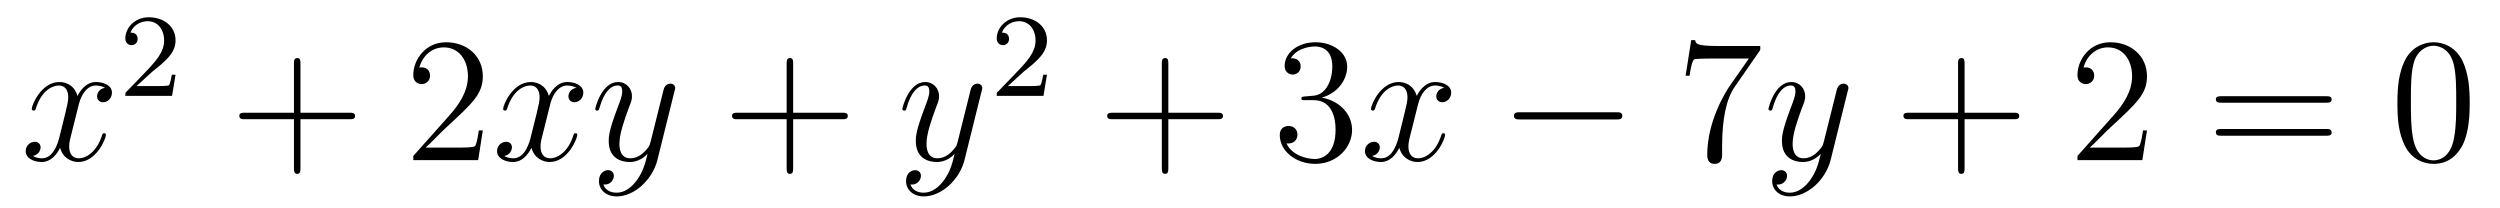
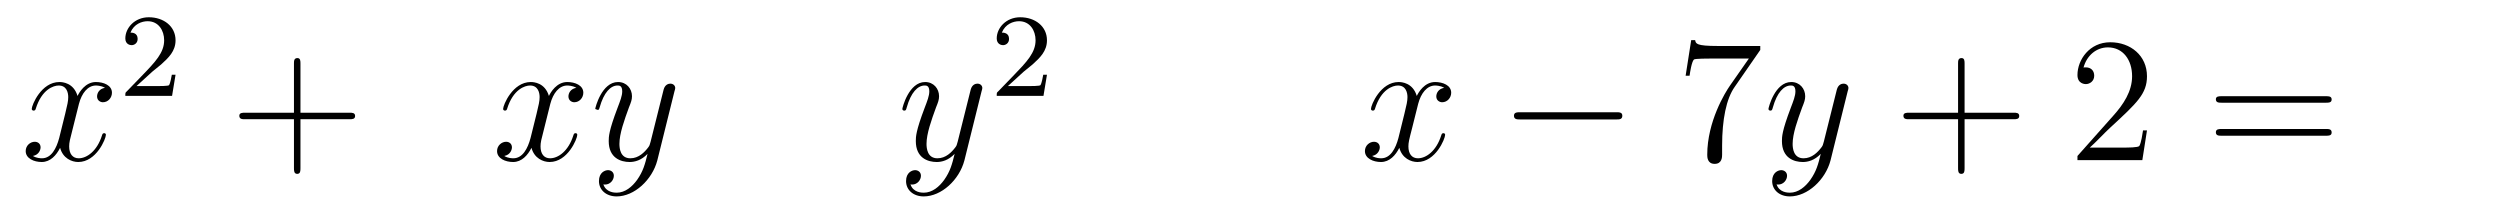
<svg xmlns="http://www.w3.org/2000/svg" height="14pt" version="1.1" viewBox="0 -14 168 14" width="168pt">
  <g id="page1">
    <g transform="matrix(1 0 0 1 -127 651)">
      <path d="M134.055 -659.098C133.664 -659.035 133.523 -658.738 133.523 -658.52C133.523 -658.238 133.758 -658.129 133.914 -658.129C134.273 -658.129 134.523 -658.441 134.523 -658.77C134.523 -659.27 133.961 -659.488 133.445 -659.488C132.727 -659.488 132.32 -658.785 132.211 -658.551C131.945 -659.441 131.195 -659.488 130.992 -659.488C129.773 -659.488 129.133 -657.941 129.133 -657.676C129.133 -657.629 129.18 -657.566 129.258 -657.566C129.352 -657.566 129.383 -657.629 129.398 -657.676C129.805 -659.004 130.602 -659.254 130.945 -659.254C131.492 -659.254 131.586 -658.754 131.586 -658.473C131.586 -658.207 131.523 -657.941 131.383 -657.363L130.977 -655.723C130.789 -655.02 130.445 -654.363 129.82 -654.363C129.758 -654.363 129.461 -654.363 129.211 -654.519C129.633 -654.598 129.727 -654.957 129.727 -655.098C129.727 -655.332 129.555 -655.473 129.336 -655.473C129.039 -655.473 128.727 -655.223 128.727 -654.848C128.727 -654.348 129.289 -654.113 129.805 -654.113C130.383 -654.113 130.789 -654.566 131.039 -655.066C131.227 -654.363 131.82 -654.113 132.258 -654.113C133.477 -654.113 134.117 -655.676 134.117 -655.941C134.117 -656.004 134.07 -656.051 134.008 -656.051C133.898 -656.051 133.883 -655.988 133.852 -655.895C133.523 -654.848 132.836 -654.363 132.289 -654.363C131.883 -654.363 131.648 -654.66 131.648 -655.16C131.648 -655.426 131.695 -655.613 131.898 -656.394L132.305 -658.02C132.492 -658.738 132.898 -659.254 133.445 -659.254C133.461 -659.254 133.805 -659.254 134.055 -659.098ZM134.996 -654.238" fill-rule="evenodd" />
      <path d="M137.234 -660.184C137.375 -660.293 137.703 -660.559 137.828 -660.668C138.328 -661.121 138.797 -661.559 138.797 -662.293C138.797 -663.231 138 -663.84 137 -663.84C136.047 -663.84 135.422 -663.121 135.422 -662.418C135.422 -662.027 135.734 -661.965 135.844 -661.965C136.016 -661.965 136.25 -662.09 136.25 -662.387C136.25 -662.809 135.859 -662.809 135.766 -662.809C136 -663.387 136.531 -663.574 136.922 -663.574C137.656 -663.574 138.031 -662.949 138.031 -662.293C138.031 -661.465 137.453 -660.855 136.516 -659.887L135.516 -658.855C135.422 -658.777 135.422 -658.762 135.422 -658.559H138.563L138.797 -659.98H138.547C138.516 -659.824 138.453 -659.418 138.359 -659.277C138.312 -659.215 137.703 -659.215 137.578 -659.215H136.172L137.234 -660.184ZM139.199 -658.559" fill-rule="evenodd" />
      <path d="M147.191 -656.988H150.488C150.66 -656.988 150.863 -656.988 150.863 -657.207S150.66 -657.426 150.488 -657.426H147.191V-660.723C147.191 -660.894 147.191 -661.098 146.988 -661.098C146.754 -661.098 146.754 -660.894 146.754 -660.723V-657.426H143.473C143.301 -657.426 143.082 -657.426 143.082 -657.223C143.082 -656.988 143.285 -656.988 143.473 -656.988H146.754V-653.707C146.754 -653.535 146.754 -653.316 146.973 -653.316C147.191 -653.316 147.191 -653.52 147.191 -653.707V-656.988ZM151.559 -654.238" fill-rule="evenodd" />
-       <path d="M159.445 -656.238H159.18C159.148 -656.035 159.055 -655.379 158.93 -655.191C158.852 -655.082 158.164 -655.082 157.805 -655.082H155.602C155.93 -655.363 156.648 -656.129 156.961 -656.41C158.773 -658.082 159.445 -658.691 159.445 -659.879C159.445 -661.254 158.352 -662.16 156.977 -662.16C155.586 -662.16 154.773 -660.988 154.773 -659.957C154.773 -659.348 155.305 -659.348 155.336 -659.348C155.586 -659.348 155.898 -659.535 155.898 -659.91C155.898 -660.254 155.68 -660.473 155.336 -660.473C155.227 -660.473 155.211 -660.473 155.18 -660.457C155.398 -661.269 156.039 -661.816 156.82 -661.816C157.836 -661.816 158.445 -660.973 158.445 -659.879C158.445 -658.863 157.867 -657.988 157.18 -657.223L154.773 -654.519V-654.238H159.133L159.445 -656.238ZM160.074 -654.238" fill-rule="evenodd" />
-       <path d="M165.73 -659.098C165.34 -659.035 165.199 -658.738 165.199 -658.52C165.199 -658.238 165.434 -658.129 165.59 -658.129C165.949 -658.129 166.199 -658.441 166.199 -658.77C166.199 -659.27 165.637 -659.488 165.121 -659.488C164.402 -659.488 163.996 -658.785 163.887 -658.551C163.621 -659.441 162.871 -659.488 162.668 -659.488C161.449 -659.488 160.809 -657.941 160.809 -657.676C160.809 -657.629 160.855 -657.566 160.934 -657.566C161.027 -657.566 161.059 -657.629 161.074 -657.676C161.481 -659.004 162.277 -659.254 162.621 -659.254C163.168 -659.254 163.262 -658.754 163.262 -658.473C163.262 -658.207 163.199 -657.941 163.059 -657.363L162.652 -655.723C162.465 -655.02 162.121 -654.363 161.496 -654.363C161.434 -654.363 161.137 -654.363 160.887 -654.519C161.309 -654.598 161.402 -654.957 161.402 -655.098C161.402 -655.332 161.23 -655.473 161.012 -655.473C160.715 -655.473 160.402 -655.223 160.402 -654.848C160.402 -654.348 160.965 -654.113 161.481 -654.113C162.059 -654.113 162.465 -654.566 162.715 -655.066C162.902 -654.363 163.496 -654.113 163.934 -654.113C165.152 -654.113 165.793 -655.676 165.793 -655.941C165.793 -656.004 165.746 -656.051 165.684 -656.051C165.574 -656.051 165.559 -655.988 165.527 -655.895C165.199 -654.848 164.512 -654.363 163.965 -654.363C163.559 -654.363 163.324 -654.66 163.324 -655.16C163.324 -655.426 163.371 -655.613 163.574 -656.394L163.98 -658.02C164.168 -658.738 164.574 -659.254 165.121 -659.254C165.137 -659.254 165.48 -659.254 165.73 -659.098ZM169.812 -652.91C169.484 -652.457 169.016 -652.051 168.438 -652.051C168.297 -652.051 167.719 -652.066 167.547 -652.613C167.578 -652.598 167.641 -652.598 167.656 -652.598C168.016 -652.598 168.25 -652.91 168.25 -653.191C168.25 -653.457 168.031 -653.566 167.859 -653.566C167.656 -653.566 167.25 -653.41 167.25 -652.832C167.25 -652.223 167.75 -651.801 168.438 -651.801C169.625 -651.801 170.828 -652.91 171.172 -654.223L172.328 -658.879C172.344 -658.941 172.375 -659.004 172.375 -659.082C172.375 -659.254 172.234 -659.379 172.047 -659.379C171.938 -659.379 171.687 -659.332 171.594 -658.973L170.719 -655.473C170.656 -655.254 170.656 -655.223 170.562 -655.098C170.313 -654.77 169.922 -654.363 169.359 -654.363C168.687 -654.363 168.625 -655.02 168.625 -655.332C168.625 -656.019 168.953 -656.926 169.266 -657.785C169.406 -658.129 169.469 -658.301 169.469 -658.535C169.469 -659.035 169.109 -659.488 168.531 -659.488C167.438 -659.488 167 -657.77 167 -657.676C167 -657.629 167.047 -657.566 167.125 -657.566C167.234 -657.566 167.25 -657.613 167.297 -657.785C167.578 -658.785 168.031 -659.254 168.5 -659.254C168.609 -659.254 168.813 -659.254 168.813 -658.863C168.813 -658.551 168.672 -658.207 168.5 -657.754C167.906 -656.191 167.906 -655.801 167.906 -655.52C167.906 -654.379 168.719 -654.113 169.313 -654.113C169.656 -654.113 170.094 -654.223 170.516 -654.66C170.344 -653.957 170.219 -653.488 169.812 -652.91ZM172.43 -654.238" fill-rule="evenodd" />
-       <path d="M180.301 -656.988H183.598C183.77 -656.988 183.973 -656.988 183.973 -657.207S183.77 -657.426 183.598 -657.426H180.301V-660.723C180.301 -660.894 180.301 -661.098 180.098 -661.098C179.863 -661.098 179.863 -660.894 179.863 -660.723V-657.426H176.582C176.41 -657.426 176.191 -657.426 176.191 -657.223C176.191 -656.988 176.394 -656.988 176.582 -656.988H179.863V-653.707C179.863 -653.535 179.863 -653.316 180.082 -653.316S180.301 -653.52 180.301 -653.707V-656.988ZM184.668 -654.238" fill-rule="evenodd" />
+       <path d="M165.73 -659.098C165.34 -659.035 165.199 -658.738 165.199 -658.52C165.199 -658.238 165.434 -658.129 165.59 -658.129C165.949 -658.129 166.199 -658.441 166.199 -658.77C166.199 -659.27 165.637 -659.488 165.121 -659.488C164.402 -659.488 163.996 -658.785 163.887 -658.551C163.621 -659.441 162.871 -659.488 162.668 -659.488C161.449 -659.488 160.809 -657.941 160.809 -657.676C160.809 -657.629 160.855 -657.566 160.934 -657.566C161.027 -657.566 161.059 -657.629 161.074 -657.676C161.481 -659.004 162.277 -659.254 162.621 -659.254C163.168 -659.254 163.262 -658.754 163.262 -658.473C163.262 -658.207 163.199 -657.941 163.059 -657.363L162.652 -655.723C162.465 -655.02 162.121 -654.363 161.496 -654.363C161.434 -654.363 161.137 -654.363 160.887 -654.519C161.309 -654.598 161.402 -654.957 161.402 -655.098C161.402 -655.332 161.23 -655.473 161.012 -655.473C160.715 -655.473 160.402 -655.223 160.402 -654.848C160.402 -654.348 160.965 -654.113 161.481 -654.113C162.059 -654.113 162.465 -654.566 162.715 -655.066C162.902 -654.363 163.496 -654.113 163.934 -654.113C165.152 -654.113 165.793 -655.676 165.793 -655.941C165.793 -656.004 165.746 -656.051 165.684 -656.051C165.574 -656.051 165.559 -655.988 165.527 -655.895C165.199 -654.848 164.512 -654.363 163.965 -654.363C163.559 -654.363 163.324 -654.66 163.324 -655.16C163.324 -655.426 163.371 -655.613 163.574 -656.394L163.98 -658.02C164.168 -658.738 164.574 -659.254 165.121 -659.254C165.137 -659.254 165.48 -659.254 165.73 -659.098ZM169.812 -652.91C169.484 -652.457 169.016 -652.051 168.438 -652.051C168.297 -652.051 167.719 -652.066 167.547 -652.613C167.578 -652.598 167.641 -652.598 167.656 -652.598C168.016 -652.598 168.25 -652.91 168.25 -653.191C168.25 -653.457 168.031 -653.566 167.859 -653.566C167.656 -653.566 167.25 -653.41 167.25 -652.832C167.25 -652.223 167.75 -651.801 168.438 -651.801C169.625 -651.801 170.828 -652.91 171.172 -654.223L172.328 -658.879C172.344 -658.941 172.375 -659.004 172.375 -659.082C172.375 -659.254 172.234 -659.379 172.047 -659.379C171.938 -659.379 171.687 -659.332 171.594 -658.973L170.719 -655.473C170.656 -655.254 170.656 -655.223 170.562 -655.098C170.313 -654.77 169.922 -654.363 169.359 -654.363C168.687 -654.363 168.625 -655.02 168.625 -655.332C168.625 -656.019 168.953 -656.926 169.266 -657.785C169.406 -658.129 169.469 -658.301 169.469 -658.535C169.469 -659.035 169.109 -659.488 168.531 -659.488C167.438 -659.488 167 -657.77 167 -657.676C167.234 -657.566 167.25 -657.613 167.297 -657.785C167.578 -658.785 168.031 -659.254 168.5 -659.254C168.609 -659.254 168.813 -659.254 168.813 -658.863C168.813 -658.551 168.672 -658.207 168.5 -657.754C167.906 -656.191 167.906 -655.801 167.906 -655.52C167.906 -654.379 168.719 -654.113 169.313 -654.113C169.656 -654.113 170.094 -654.223 170.516 -654.66C170.344 -653.957 170.219 -653.488 169.812 -652.91ZM172.43 -654.238" fill-rule="evenodd" />
      <path d="M190.449 -652.91C190.121 -652.457 189.652 -652.051 189.074 -652.051C188.934 -652.051 188.355 -652.066 188.184 -652.613C188.215 -652.598 188.277 -652.598 188.293 -652.598C188.652 -652.598 188.887 -652.91 188.887 -653.191C188.887 -653.457 188.668 -653.566 188.496 -653.566C188.293 -653.566 187.887 -653.41 187.887 -652.832C187.887 -652.223 188.387 -651.801 189.074 -651.801C190.262 -651.801 191.465 -652.91 191.809 -654.223L192.965 -658.879C192.98 -658.941 193.012 -659.004 193.012 -659.082C193.012 -659.254 192.871 -659.379 192.684 -659.379C192.575 -659.379 192.324 -659.332 192.23 -658.973L191.355 -655.473C191.293 -655.254 191.293 -655.223 191.199 -655.098C190.949 -654.77 190.559 -654.363 189.996 -654.363C189.324 -654.363 189.262 -655.02 189.262 -655.332C189.262 -656.019 189.59 -656.926 189.902 -657.785C190.043 -658.129 190.105 -658.301 190.105 -658.535C190.105 -659.035 189.746 -659.488 189.168 -659.488C188.074 -659.488 187.637 -657.77 187.637 -657.676C187.637 -657.629 187.684 -657.566 187.762 -657.566C187.871 -657.566 187.887 -657.613 187.934 -657.785C188.215 -658.785 188.668 -659.254 189.137 -659.254C189.246 -659.254 189.449 -659.254 189.449 -658.863C189.449 -658.551 189.309 -658.207 189.137 -657.754C188.543 -656.191 188.543 -655.801 188.543 -655.52C188.543 -654.379 189.355 -654.113 189.949 -654.113C190.293 -654.113 190.731 -654.223 191.152 -654.66C190.98 -653.957 190.855 -653.488 190.449 -652.91ZM193.067 -654.238" fill-rule="evenodd" />
      <path d="M195.793 -660.184C195.934 -660.293 196.261 -660.559 196.387 -660.668C196.886 -661.121 197.356 -661.559 197.356 -662.293C197.356 -663.231 196.559 -663.84 195.559 -663.84C194.605 -663.84 193.98 -663.121 193.98 -662.418C193.98 -662.027 194.293 -661.965 194.402 -661.965C194.574 -661.965 194.808 -662.09 194.808 -662.387C194.808 -662.809 194.418 -662.809 194.324 -662.809C194.558 -663.387 195.09 -663.574 195.48 -663.574C196.214 -663.574 196.59 -662.949 196.59 -662.293C196.59 -661.465 196.012 -660.855 195.074 -659.887L194.075 -658.855C193.98 -658.777 193.98 -658.762 193.98 -658.559H197.122L197.356 -659.98H197.106C197.075 -659.824 197.011 -659.418 196.918 -659.277C196.871 -659.215 196.261 -659.215 196.136 -659.215H194.73L195.793 -660.184ZM197.758 -658.559" fill-rule="evenodd" />
-       <path d="M205.512 -656.988H208.808C208.98 -656.988 209.184 -656.988 209.184 -657.207S208.98 -657.426 208.808 -657.426H205.512V-660.723C205.512 -660.894 205.512 -661.098 205.309 -661.098C205.074 -661.098 205.074 -660.894 205.074 -660.723V-657.426H201.793C201.622 -657.426 201.402 -657.426 201.402 -657.223C201.402 -656.988 201.606 -656.988 201.793 -656.988H205.074V-653.707C205.074 -653.535 205.074 -653.316 205.292 -653.316C205.512 -653.316 205.512 -653.52 205.512 -653.707V-656.988ZM209.879 -654.238" fill-rule="evenodd" />
-       <path d="M214.703 -658.52C214.5 -658.504 214.453 -658.488 214.453 -658.379C214.453 -658.269 214.516 -658.269 214.734 -658.269H215.281C216.296 -658.269 216.75 -657.426 216.75 -656.285C216.75 -654.723 215.938 -654.316 215.359 -654.316C214.781 -654.316 213.797 -654.582 213.454 -655.363C213.844 -655.316 214.188 -655.52 214.188 -655.957C214.188 -656.301 213.937 -656.535 213.594 -656.535C213.312 -656.535 213 -656.379 213 -655.926C213 -654.863 214.062 -653.988 215.39 -653.988C216.812 -653.988 217.859 -655.066 217.859 -656.27C217.859 -657.379 216.968 -658.238 215.828 -658.441C216.859 -658.738 217.531 -659.598 217.531 -660.535C217.531 -661.473 216.563 -662.16 215.406 -662.16C214.204 -662.16 213.328 -661.441 213.328 -660.566C213.328 -660.098 213.703 -659.988 213.875 -659.988C214.126 -659.988 214.406 -660.176 214.406 -660.535C214.406 -660.91 214.126 -661.082 213.859 -661.082C213.797 -661.082 213.766 -661.082 213.734 -661.066C214.188 -661.879 215.312 -661.879 215.359 -661.879C215.766 -661.879 216.532 -661.707 216.532 -660.535C216.532 -660.301 216.5 -659.645 216.156 -659.129C215.797 -658.598 215.39 -658.566 215.063 -658.551L214.703 -658.52ZM218.394 -654.238" fill-rule="evenodd" />
      <path d="M224.051 -659.098C223.66 -659.035 223.519 -658.738 223.519 -658.52C223.519 -658.238 223.754 -658.129 223.91 -658.129C224.269 -658.129 224.52 -658.441 224.52 -658.77C224.52 -659.27 223.957 -659.488 223.441 -659.488C222.722 -659.488 222.317 -658.785 222.208 -658.551C221.941 -659.441 221.191 -659.488 220.988 -659.488C219.769 -659.488 219.128 -657.941 219.128 -657.676C219.128 -657.629 219.175 -657.566 219.254 -657.566C219.348 -657.566 219.379 -657.629 219.395 -657.676C219.8 -659.004 220.597 -659.254 220.942 -659.254C221.489 -659.254 221.582 -658.754 221.582 -658.473C221.582 -658.207 221.52 -657.941 221.378 -657.363L220.973 -655.723C220.786 -655.02 220.441 -654.363 219.816 -654.363C219.754 -654.363 219.457 -654.363 219.208 -654.519C219.629 -654.598 219.722 -654.957 219.722 -655.098C219.722 -655.332 219.551 -655.473 219.332 -655.473C219.035 -655.473 218.723 -655.223 218.723 -654.848C218.723 -654.348 219.286 -654.113 219.8 -654.113C220.379 -654.113 220.786 -654.566 221.035 -655.066C221.222 -654.363 221.816 -654.113 222.254 -654.113C223.472 -654.113 224.113 -655.676 224.113 -655.941C224.113 -656.004 224.066 -656.051 224.004 -656.051C223.895 -656.051 223.879 -655.988 223.848 -655.895C223.519 -654.848 222.832 -654.363 222.286 -654.363C221.879 -654.363 221.645 -654.66 221.645 -655.16C221.645 -655.426 221.692 -655.613 221.894 -656.394L222.301 -658.02C222.488 -658.738 222.894 -659.254 223.441 -659.254C223.457 -659.254 223.801 -659.254 224.051 -659.098ZM224.992 -654.238" fill-rule="evenodd" />
      <path d="M235.613 -656.973C235.817 -656.973 236.02 -656.973 236.02 -657.223C236.02 -657.457 235.817 -657.457 235.613 -657.457H229.16C228.958 -657.457 228.738 -657.457 228.738 -657.223C228.738 -656.973 228.958 -656.973 229.16 -656.973H235.613ZM236.992 -654.238" fill-rule="evenodd" />
      <path d="M245.29 -661.644V-661.91H242.43C240.977 -661.91 240.961 -662.066 240.914 -662.301H240.648L240.274 -659.91H240.539C240.57 -660.129 240.679 -660.863 240.836 -661.004C240.93 -661.066 241.82 -661.066 241.992 -661.066H244.524L243.258 -659.254C242.929 -658.785 241.727 -656.832 241.727 -654.598C241.727 -654.457 241.727 -653.988 242.226 -653.988C242.726 -653.988 242.726 -654.457 242.726 -654.613V-655.207C242.726 -656.973 243.008 -658.363 243.57 -659.16L245.29 -661.644ZM245.512 -654.238" fill-rule="evenodd" />
      <path d="M248.652 -652.91C248.324 -652.457 247.855 -652.051 247.277 -652.051C247.136 -652.051 246.559 -652.066 246.386 -652.613C246.418 -652.598 246.48 -652.598 246.496 -652.598C246.856 -652.598 247.09 -652.91 247.09 -653.191C247.09 -653.457 246.871 -653.566 246.7 -653.566C246.496 -653.566 246.09 -653.41 246.09 -652.832C246.09 -652.223 246.59 -651.801 247.277 -651.801C248.465 -651.801 249.668 -652.91 250.012 -654.223L251.168 -658.879C251.184 -658.941 251.215 -659.004 251.215 -659.082C251.215 -659.254 251.075 -659.379 250.886 -659.379C250.777 -659.379 250.528 -659.332 250.434 -658.973L249.559 -655.473C249.496 -655.254 249.496 -655.223 249.402 -655.098C249.152 -654.77 248.761 -654.363 248.2 -654.363C247.528 -654.363 247.465 -655.02 247.465 -655.332C247.465 -656.019 247.793 -656.926 248.106 -657.785C248.246 -658.129 248.309 -658.301 248.309 -658.535C248.309 -659.035 247.949 -659.488 247.372 -659.488C246.277 -659.488 245.84 -657.77 245.84 -657.676C245.84 -657.629 245.887 -657.566 245.965 -657.566C246.074 -657.566 246.09 -657.613 246.137 -657.785C246.418 -658.785 246.871 -659.254 247.34 -659.254C247.45 -659.254 247.652 -659.254 247.652 -658.863C247.652 -658.551 247.512 -658.207 247.34 -657.754C246.746 -656.191 246.746 -655.801 246.746 -655.52C246.746 -654.379 247.559 -654.113 248.153 -654.113C248.496 -654.113 248.934 -654.223 249.355 -654.66C249.184 -653.957 249.059 -653.488 248.652 -652.91ZM251.269 -654.238" fill-rule="evenodd" />
      <path d="M259.02 -656.988H262.316C262.488 -656.988 262.692 -656.988 262.692 -657.207S262.488 -657.426 262.316 -657.426H259.02V-660.723C259.02 -660.894 259.02 -661.098 258.816 -661.098C258.582 -661.098 258.582 -660.894 258.582 -660.723V-657.426H255.301C255.128 -657.426 254.91 -657.426 254.91 -657.223C254.91 -656.988 255.113 -656.988 255.301 -656.988H258.582V-653.707C258.582 -653.535 258.582 -653.316 258.8 -653.316C259.02 -653.316 259.02 -653.52 259.02 -653.707V-656.988ZM263.387 -654.238" fill-rule="evenodd" />
      <path d="M271.277 -656.238H271.012C270.98 -656.035 270.887 -655.379 270.762 -655.191C270.684 -655.082 269.996 -655.082 269.636 -655.082H267.433C267.762 -655.363 268.481 -656.129 268.793 -656.41C270.606 -658.082 271.277 -658.691 271.277 -659.879C271.277 -661.254 270.184 -662.16 268.808 -662.16C267.418 -662.16 266.605 -660.988 266.605 -659.957C266.605 -659.348 267.137 -659.348 267.168 -659.348C267.418 -659.348 267.731 -659.535 267.731 -659.91C267.731 -660.254 267.511 -660.473 267.168 -660.473C267.059 -660.473 267.043 -660.473 267.012 -660.457C267.23 -661.269 267.871 -661.816 268.652 -661.816C269.668 -661.816 270.277 -660.973 270.277 -659.879C270.277 -658.863 269.699 -657.988 269.011 -657.223L266.605 -654.519V-654.238H270.965L271.277 -656.238ZM271.907 -654.238" fill-rule="evenodd" />
      <path d="M283.313 -658.098C283.484 -658.098 283.687 -658.098 283.687 -658.316C283.687 -658.535 283.484 -658.535 283.313 -658.535H276.296C276.125 -658.535 275.906 -658.535 275.906 -658.332C275.906 -658.098 276.109 -658.098 276.296 -658.098H283.313ZM283.313 -655.879C283.484 -655.879 283.687 -655.879 283.687 -656.098C283.687 -656.332 283.484 -656.332 283.313 -656.332H276.296C276.125 -656.332 275.906 -656.332 275.906 -656.113C275.906 -655.879 276.109 -655.879 276.296 -655.879H283.313ZM284.383 -654.238" fill-rule="evenodd" />
-       <path d="M292.964 -658.051C292.964 -659.035 292.902 -660.004 292.481 -660.91C291.98 -661.91 291.121 -662.16 290.543 -662.16C289.855 -662.16 288.996 -661.816 288.559 -660.832C288.23 -660.082 288.106 -659.348 288.106 -658.051C288.106 -656.895 288.199 -656.019 288.622 -655.176C289.09 -654.27 289.902 -653.988 290.527 -653.988C291.575 -653.988 292.168 -654.613 292.512 -655.301C292.933 -656.191 292.964 -657.363 292.964 -658.051ZM290.527 -654.223C290.153 -654.223 289.372 -654.441 289.152 -655.738C289.012 -656.457 289.012 -657.363 289.012 -658.191C289.012 -659.176 289.012 -660.051 289.199 -660.754C289.403 -661.551 290.011 -661.926 290.527 -661.926C290.981 -661.926 291.668 -661.66 291.902 -660.629C292.058 -659.941 292.058 -659.004 292.058 -658.191C292.058 -657.395 292.058 -656.488 291.918 -655.77C291.7 -654.457 290.95 -654.223 290.527 -654.223ZM293.5 -654.238" fill-rule="evenodd" />
    </g>
  </g>
</svg>